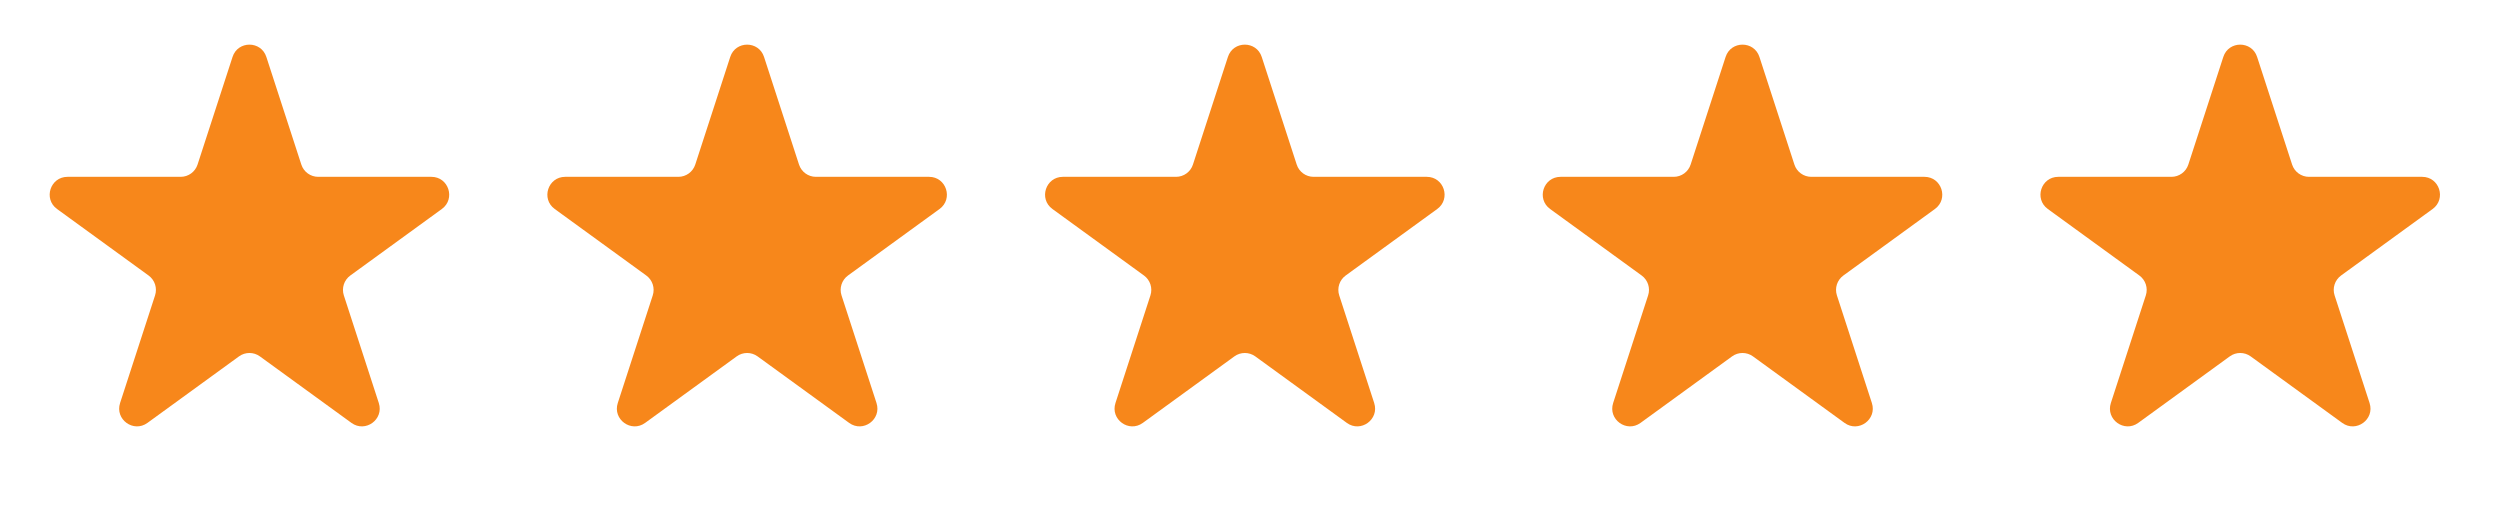
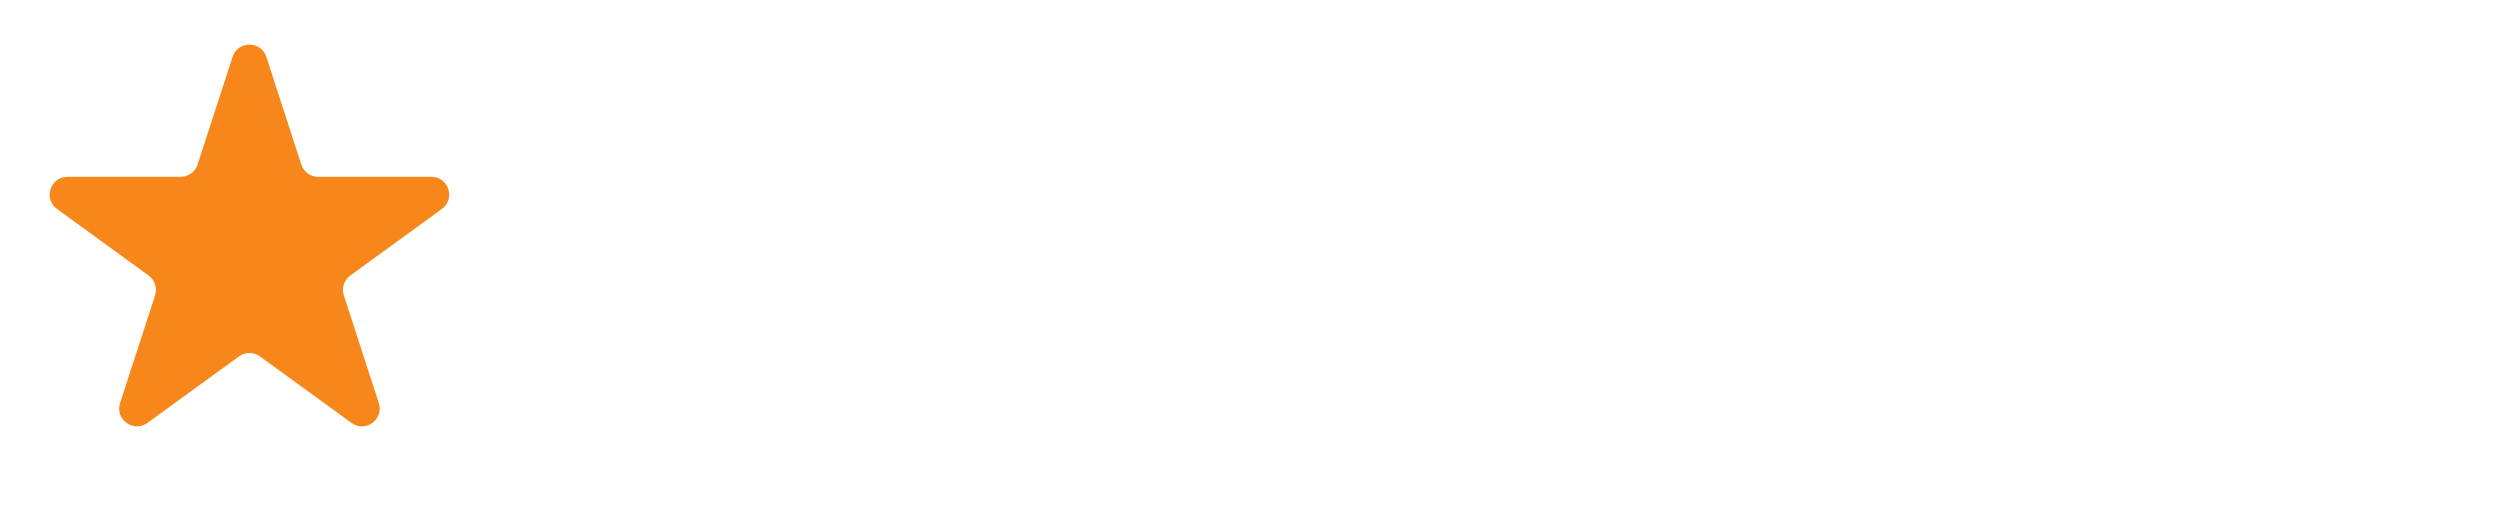
<svg xmlns="http://www.w3.org/2000/svg" width="161" height="33" viewBox="0 0 161 33" fill="none">
  <path d="M14.976 3.666C15.318 2.611 16.81 2.611 17.153 3.666L19.405 10.597C19.558 11.069 19.998 11.388 20.494 11.388H27.783C28.892 11.388 29.352 12.807 28.455 13.459L22.559 17.743C22.157 18.035 21.99 18.552 22.143 19.023L24.395 25.955C24.738 27.01 23.531 27.887 22.634 27.235L16.737 22.951C16.336 22.659 15.793 22.659 15.391 22.951L9.495 27.235C8.598 27.887 7.391 27.01 7.733 25.955L9.986 19.023C10.139 18.552 9.971 18.035 9.57 17.743L3.673 13.459C2.776 12.807 3.237 11.388 4.346 11.388H11.635C12.13 11.388 12.57 11.069 12.723 10.597L14.976 3.666Z" fill="#F7871B" />
-   <path d="M47.027 3.666C47.37 2.611 48.861 2.611 49.204 3.666L51.456 10.597C51.61 11.069 52.049 11.388 52.545 11.388H59.834C60.943 11.388 61.404 12.807 60.507 13.459L54.61 17.743C54.209 18.035 54.041 18.552 54.194 19.023L56.447 25.955C56.789 27.01 55.582 27.887 54.685 27.235L48.788 22.951C48.387 22.659 47.844 22.659 47.443 22.951L41.546 27.235C40.649 27.887 39.442 27.01 39.785 25.955L42.037 19.023C42.19 18.552 42.022 18.035 41.621 17.743L35.724 13.459C34.827 12.807 35.288 11.388 36.397 11.388H43.686C44.182 11.388 44.621 11.069 44.775 10.597L47.027 3.666Z" fill="#F7871B" />
-   <path d="M79.078 3.666C79.421 2.611 80.913 2.611 81.255 3.666L83.508 10.597C83.661 11.069 84.1 11.388 84.596 11.388H91.885C92.994 11.388 93.455 12.807 92.558 13.459L86.661 17.743C86.26 18.035 86.092 18.552 86.246 19.023L88.498 25.955C88.84 27.01 87.633 27.887 86.736 27.235L80.84 22.951C80.438 22.659 79.895 22.659 79.494 22.951L73.597 27.235C72.7 27.887 71.493 27.01 71.836 25.955L74.088 19.023C74.241 18.552 74.073 18.035 73.672 17.743L67.776 13.459C66.879 12.807 67.34 11.388 68.448 11.388H75.737C76.233 11.388 76.673 11.069 76.826 10.597L79.078 3.666Z" fill="#F7871B" />
-   <path d="M111.129 3.666C111.472 2.611 112.964 2.611 113.307 3.666L115.559 10.597C115.712 11.069 116.152 11.388 116.648 11.388H123.936C125.045 11.388 125.506 12.807 124.609 13.459L118.713 17.743C118.311 18.035 118.143 18.552 118.297 19.023L120.549 25.955C120.892 27.01 119.685 27.887 118.788 27.235L112.891 22.951C112.49 22.659 111.946 22.659 111.545 22.951L105.649 27.235C104.751 27.887 103.544 27.01 103.887 25.955L106.139 19.023C106.293 18.552 106.125 18.035 105.724 17.743L99.827 13.459C98.93 12.807 99.391 11.388 100.5 11.388H107.788C108.284 11.388 108.724 11.069 108.877 10.597L111.129 3.666Z" fill="#F7871B" />
-   <path d="M143.181 3.666C143.524 2.611 145.016 2.611 145.358 3.666L147.611 10.597C147.764 11.069 148.204 11.388 148.699 11.388H155.988C157.097 11.388 157.558 12.807 156.661 13.459L150.764 17.743C150.363 18.035 150.195 18.552 150.348 19.023L152.601 25.955C152.943 27.01 151.736 27.887 150.839 27.235L144.943 22.951C144.541 22.659 143.998 22.659 143.597 22.951L137.7 27.235C136.803 27.887 135.596 27.01 135.939 25.955L138.191 19.023C138.344 18.552 138.177 18.035 137.775 17.743L131.879 13.459C130.982 12.807 131.443 11.388 132.551 11.388H139.84C140.336 11.388 140.776 11.069 140.929 10.597L143.181 3.666Z" fill="#F7871B" />
</svg>